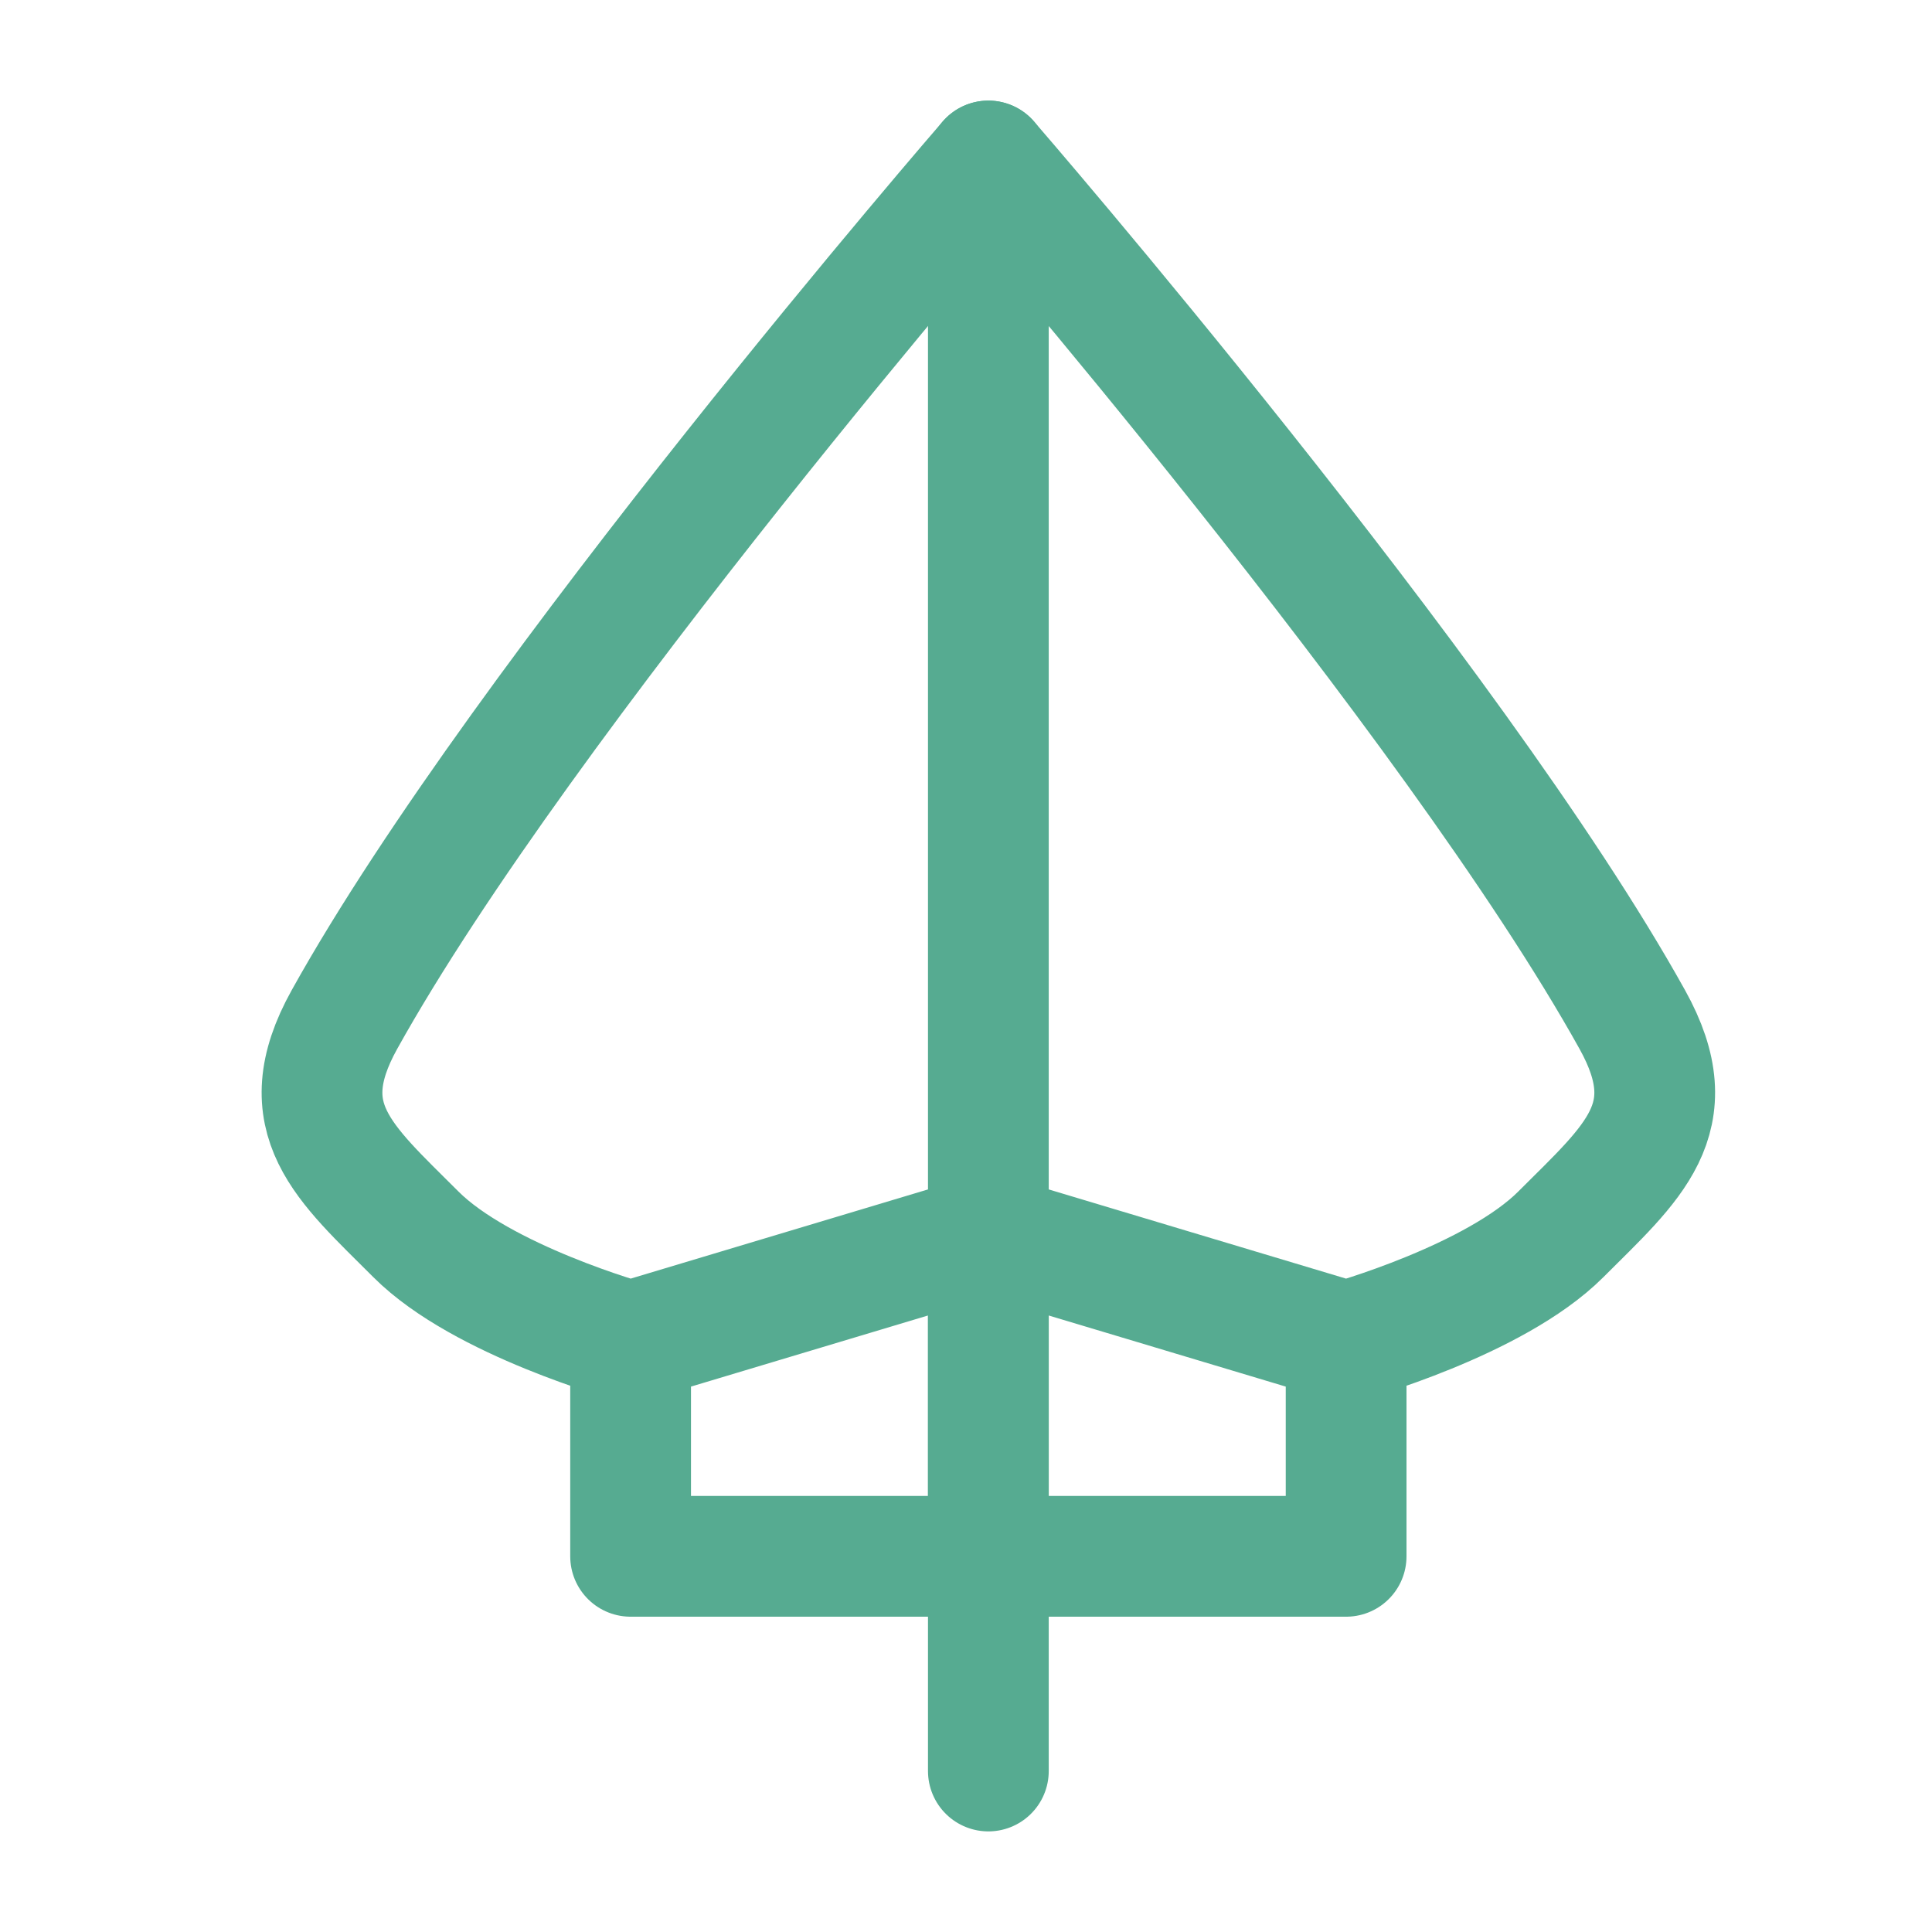
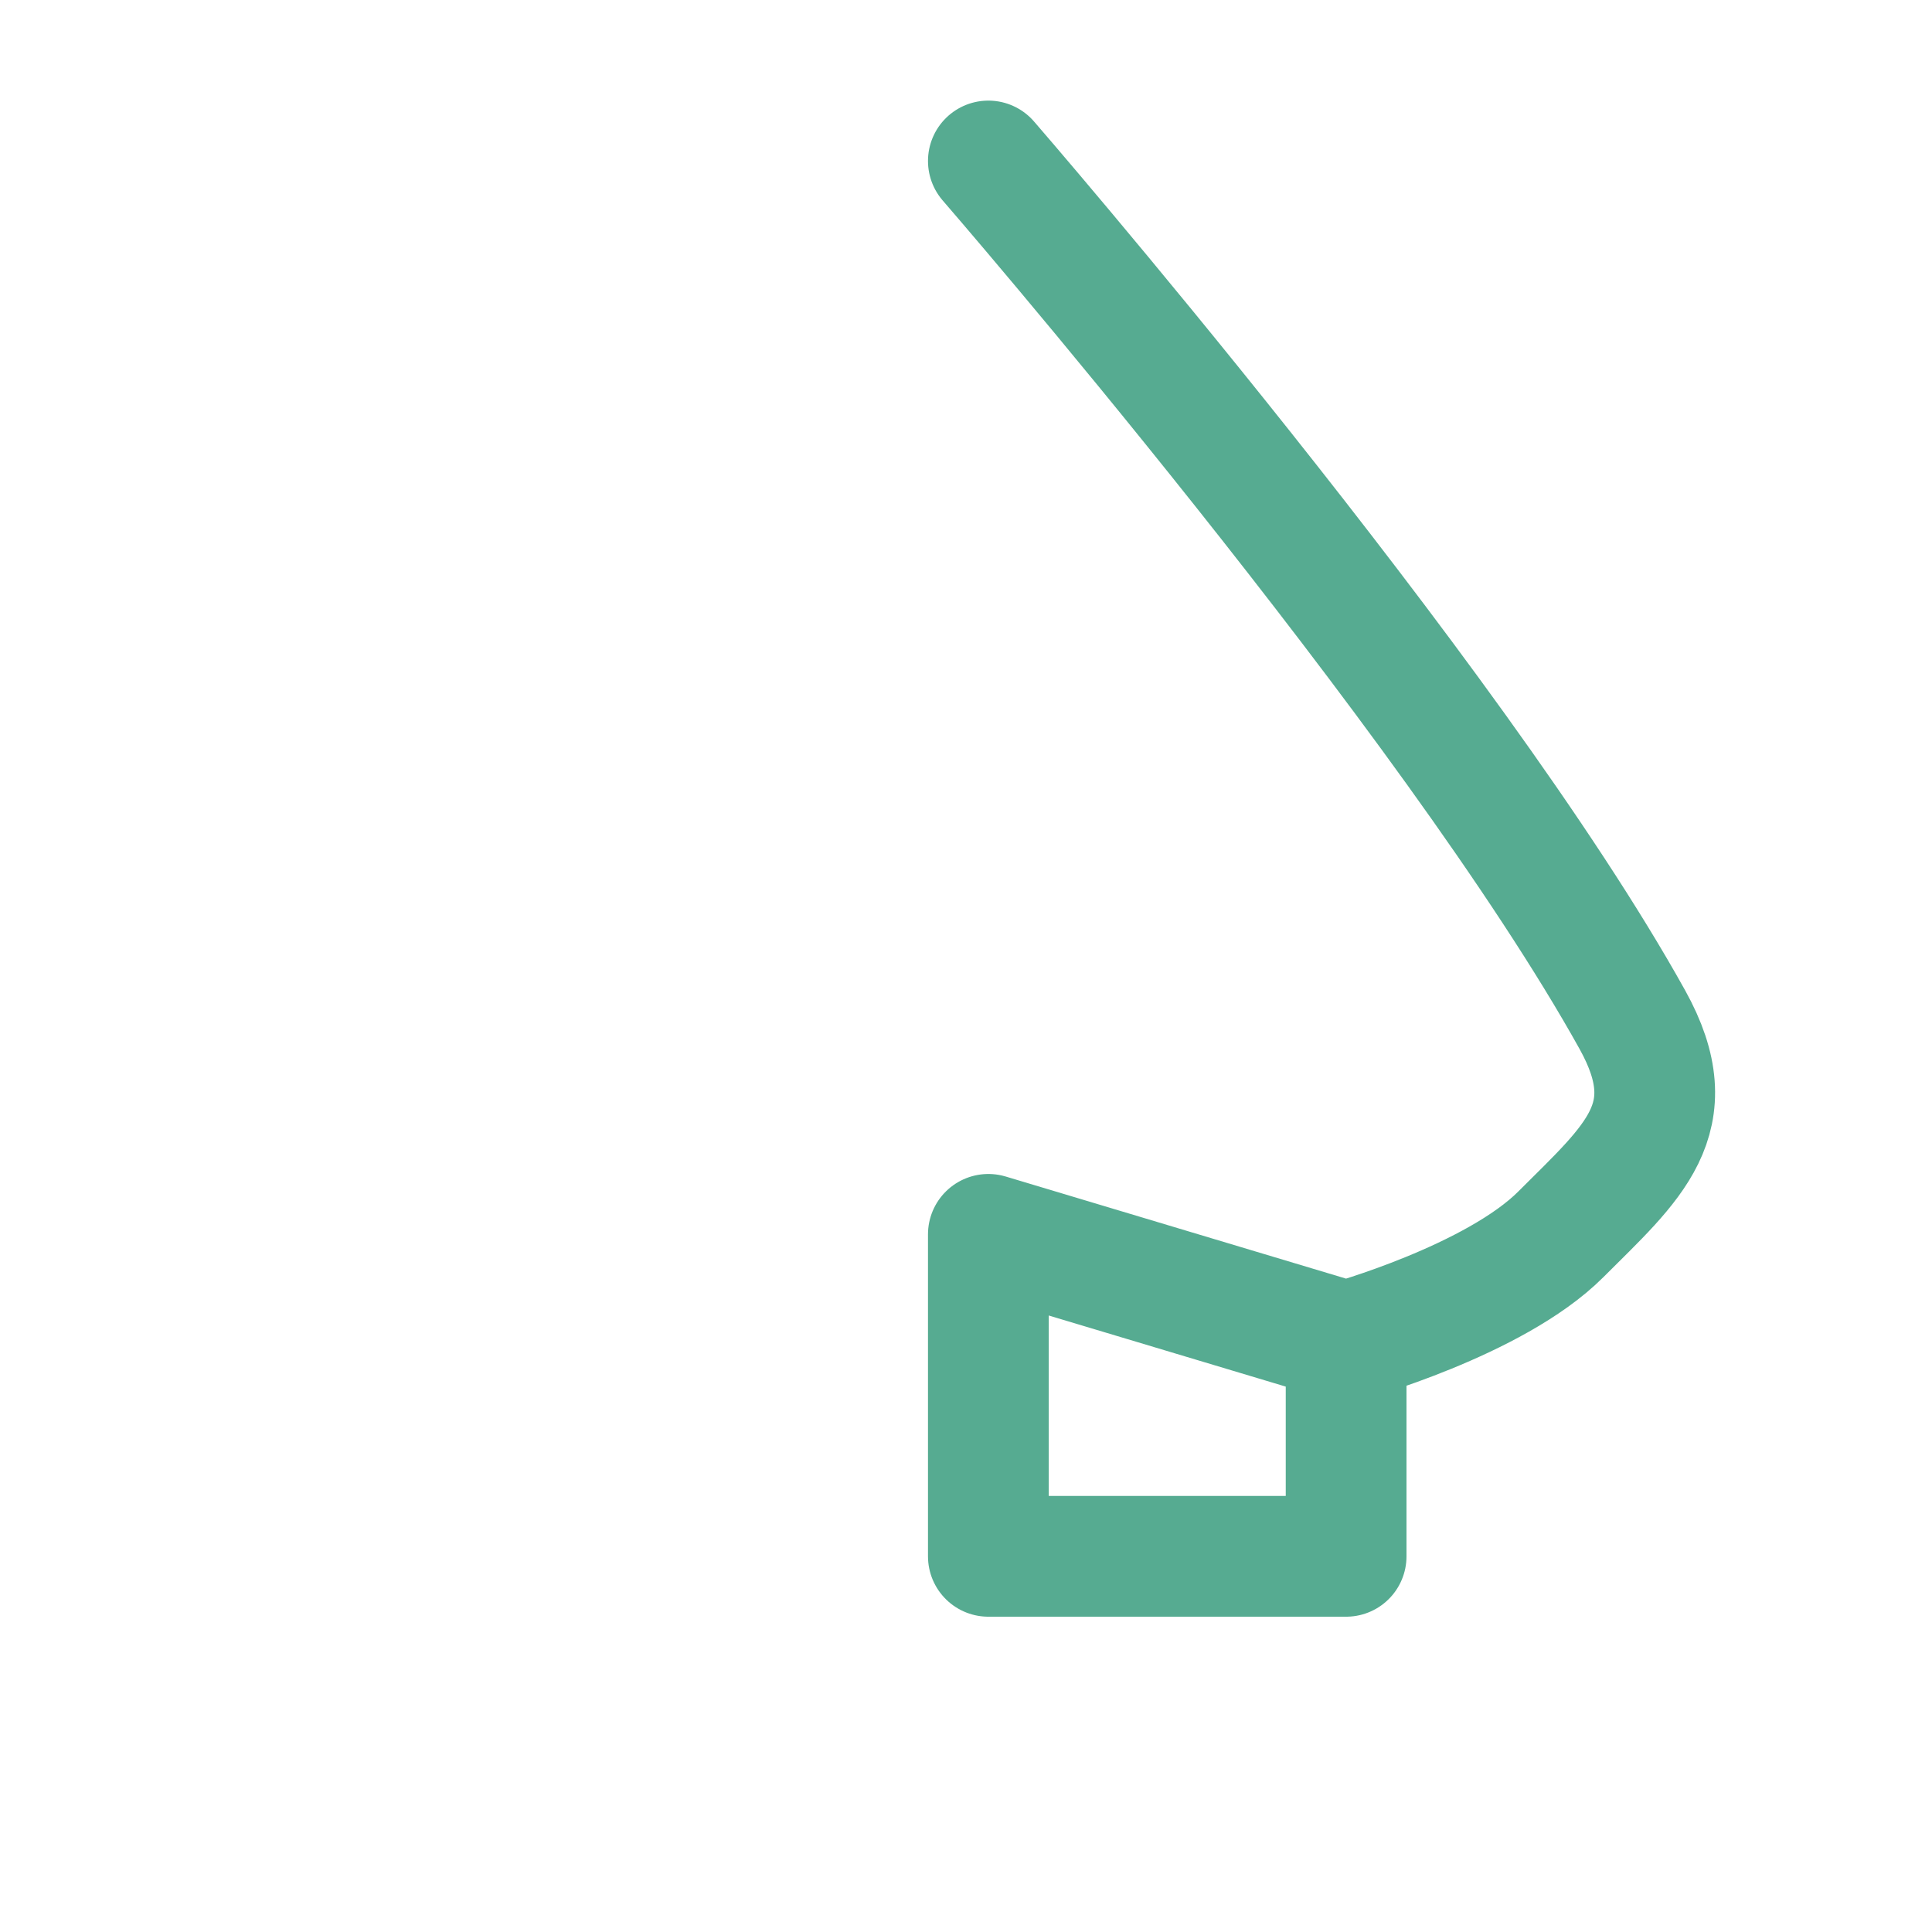
<svg xmlns="http://www.w3.org/2000/svg" width="40" height="40" viewBox="0 0 40 40" fill="none">
-   <path d="M27.87 27.778V32.222H20.463V25.556L27.87 27.778ZM27.87 27.778C27.87 27.778 30.943 26.928 32.315 25.556C33.796 24.074 34.934 23.159 33.796 21.111C30.093 14.444 20.463 3.333 20.463 3.333V36.667" stroke="#56AB91" stroke-width="2.5" stroke-linecap="round" stroke-linejoin="round" />
-   <path d="M20.463 3.333C20.463 3.333 10.833 14.444 7.13 21.111C5.992 23.159 7.13 24.074 8.611 25.556C9.983 26.928 13.056 27.778 13.056 27.778M13.056 27.778V32.222H20.463V25.556L13.056 27.778Z" stroke="#56AB91" stroke-width="2.5" stroke-linecap="round" stroke-linejoin="round" />
+   <path d="M27.87 27.778V32.222H20.463V25.556L27.87 27.778ZM27.87 27.778C27.87 27.778 30.943 26.928 32.315 25.556C33.796 24.074 34.934 23.159 33.796 21.111C30.093 14.444 20.463 3.333 20.463 3.333" stroke="#56AB91" stroke-width="2.5" stroke-linecap="round" stroke-linejoin="round" />
</svg>